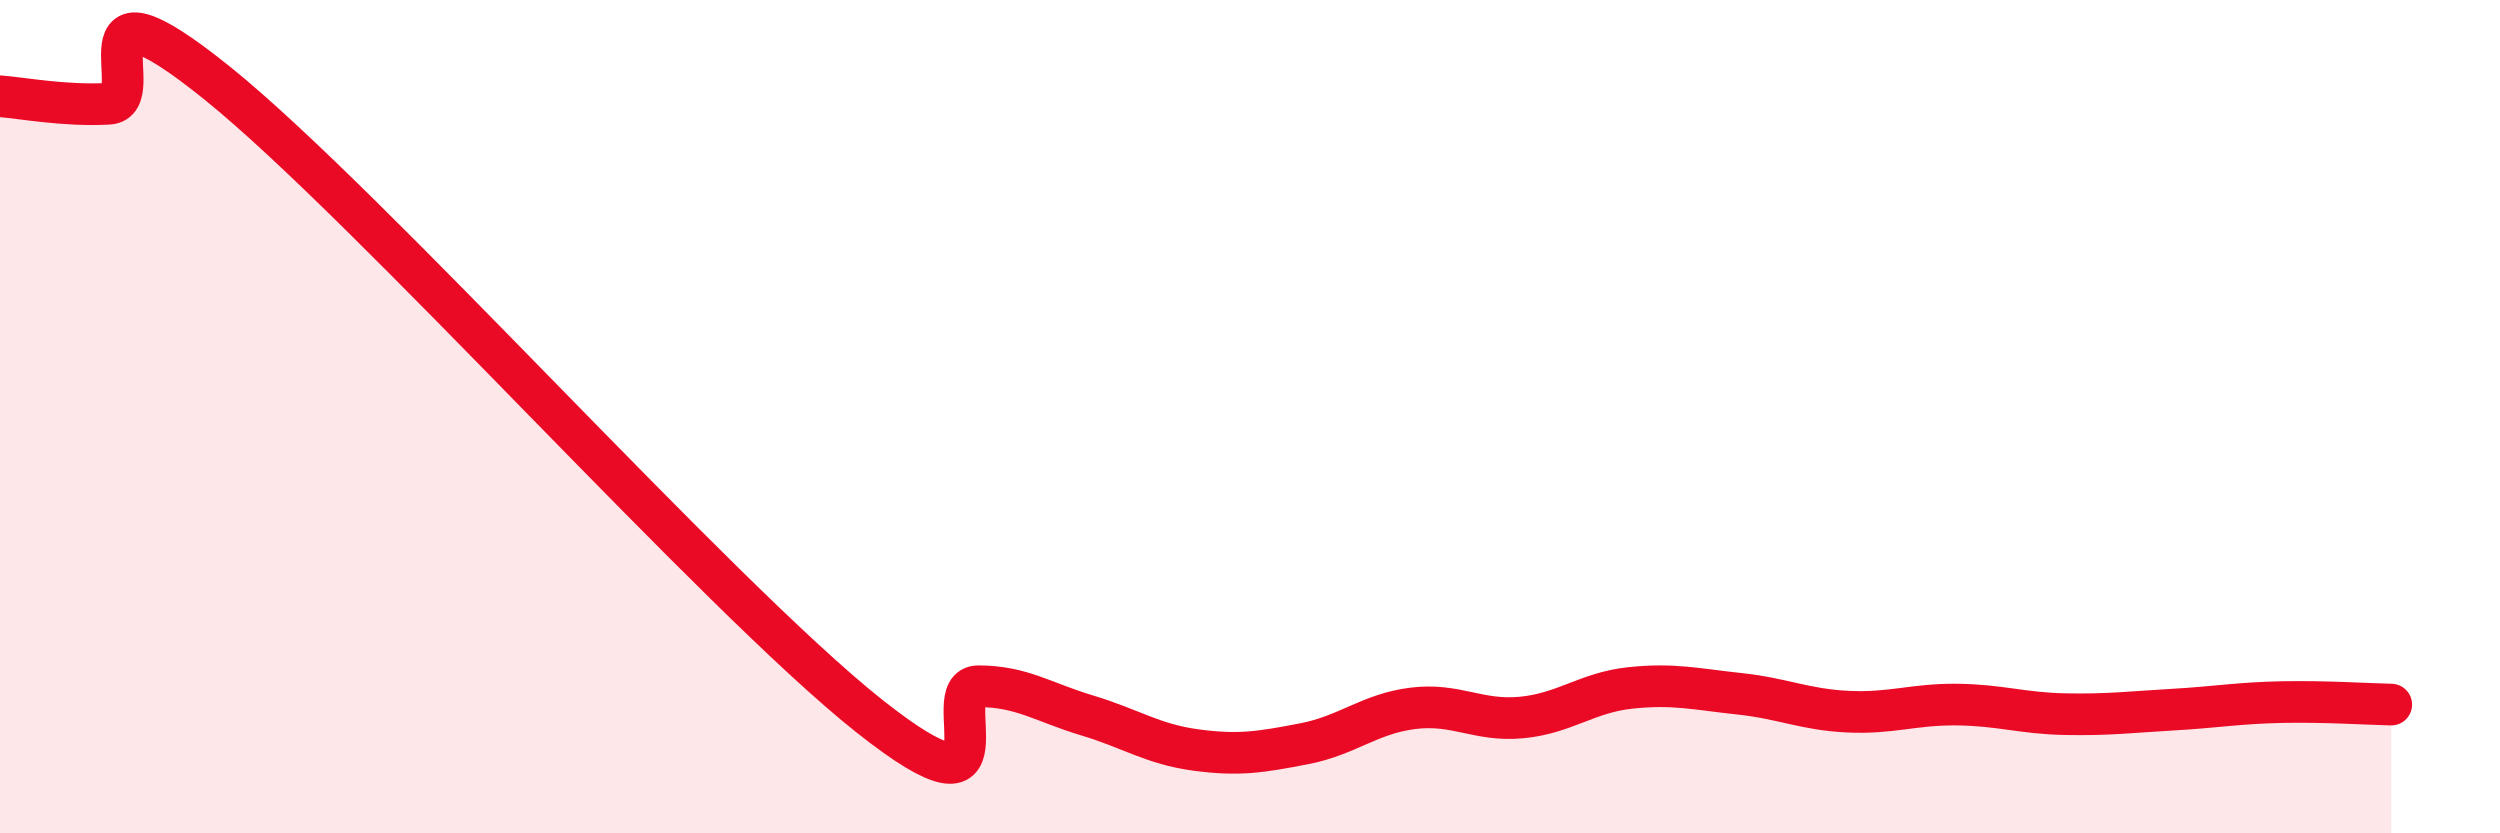
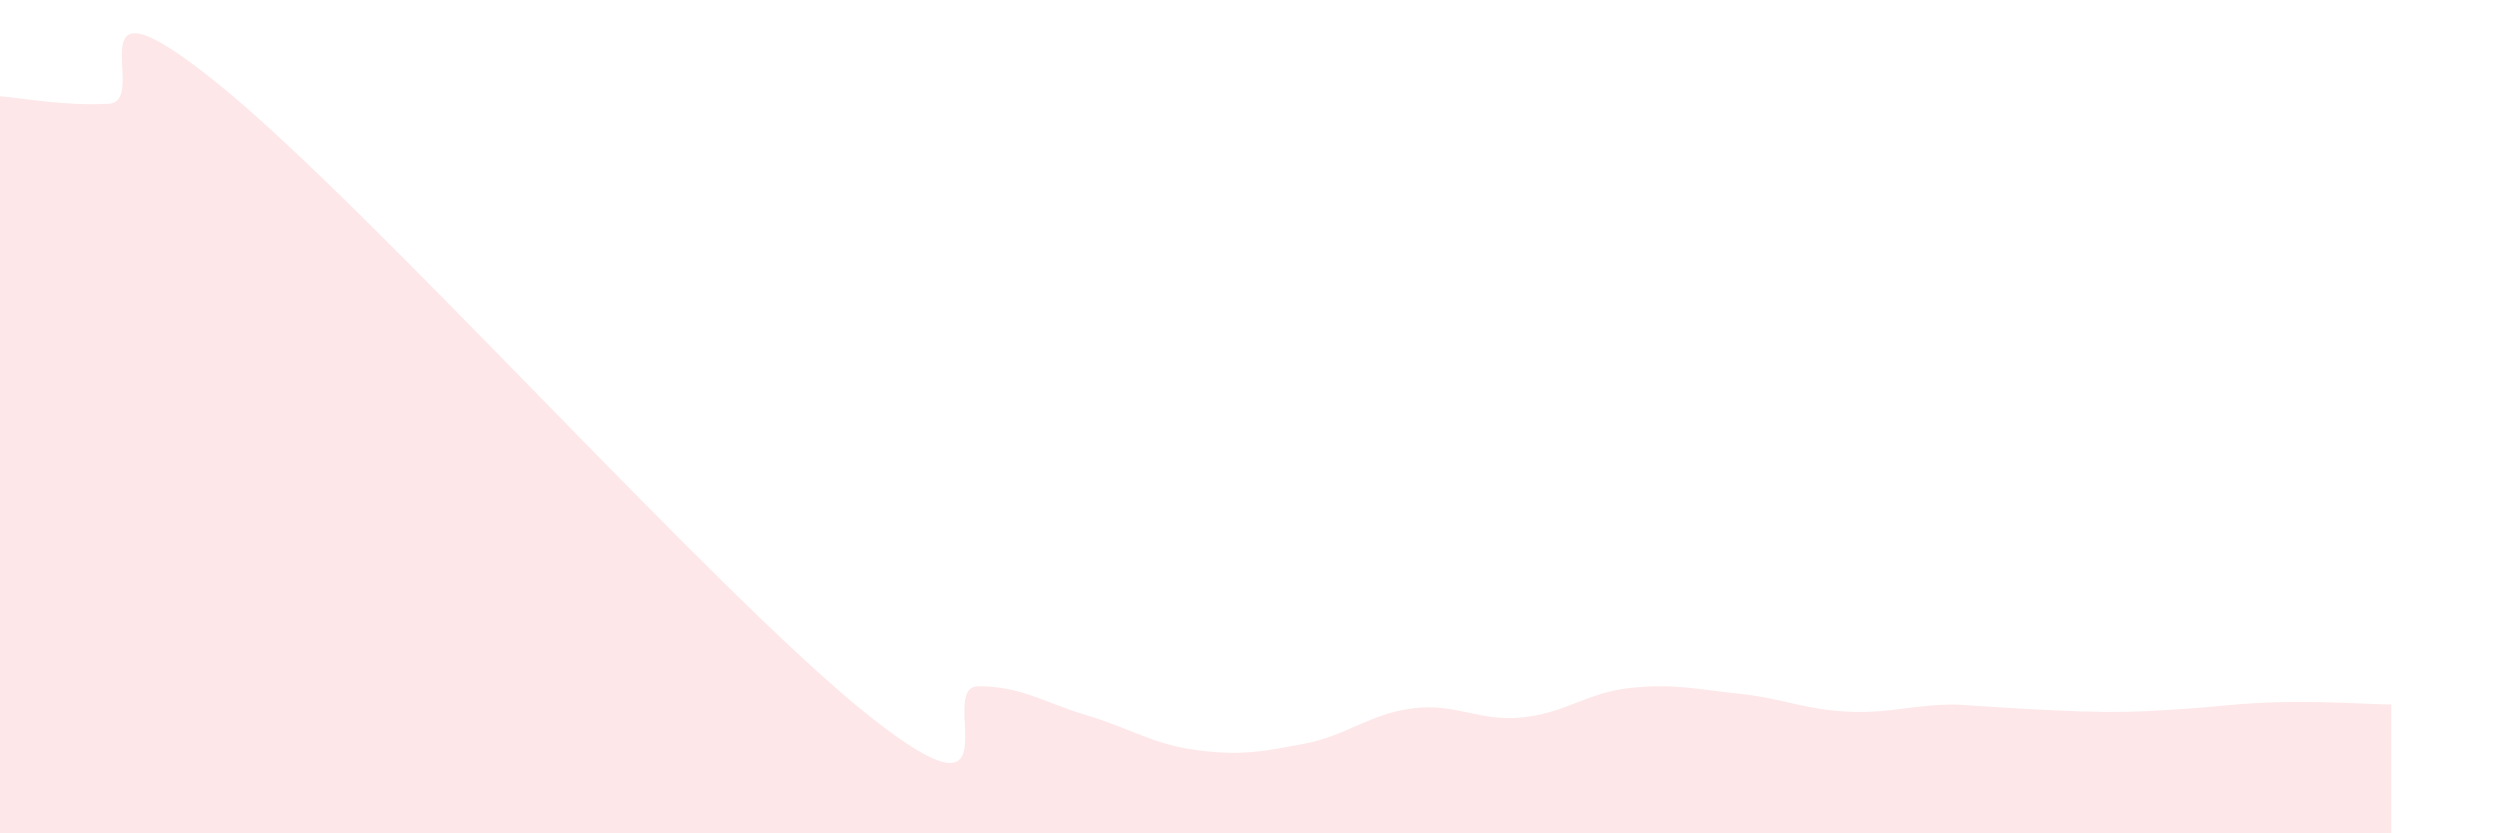
<svg xmlns="http://www.w3.org/2000/svg" width="60" height="20" viewBox="0 0 60 20">
-   <path d="M 0,2.31 C 0.52,2.35 1.57,2.55 2.61,2.49 C 3.65,2.43 1.57,-0.94 5.22,2 C 8.87,4.94 17.22,14.3 20.87,17.19 C 24.52,20.08 22.44,16.47 23.48,16.47 C 24.52,16.47 25.05,16.86 26.09,17.17 C 27.13,17.48 27.66,17.86 28.7,18 C 29.74,18.14 30.26,18.05 31.3,17.85 C 32.34,17.65 32.87,17.13 33.91,17 C 34.95,16.87 35.48,17.32 36.52,17.22 C 37.56,17.12 38.09,16.62 39.13,16.51 C 40.17,16.4 40.7,16.54 41.74,16.65 C 42.78,16.76 43.31,17.03 44.35,17.08 C 45.39,17.13 45.92,16.9 46.96,16.91 C 48,16.92 48.53,17.12 49.57,17.14 C 50.61,17.16 51.13,17.09 52.17,17.03 C 53.21,16.97 53.74,16.87 54.78,16.85 C 55.82,16.83 56.87,16.9 57.39,16.91L57.39 20L0 20Z" fill="#EB0A25" opacity="0.1" stroke-linecap="round" stroke-linejoin="round" />
-   <path d="M 0,2.31 C 0.52,2.35 1.57,2.55 2.61,2.49 C 3.65,2.43 1.57,-0.94 5.22,2 C 8.87,4.94 17.22,14.3 20.87,17.19 C 24.52,20.08 22.44,16.47 23.48,16.47 C 24.52,16.47 25.05,16.86 26.09,17.17 C 27.13,17.48 27.66,17.86 28.7,18 C 29.74,18.14 30.26,18.05 31.3,17.85 C 32.34,17.65 32.87,17.13 33.91,17 C 34.95,16.87 35.48,17.32 36.52,17.22 C 37.56,17.12 38.09,16.62 39.13,16.51 C 40.17,16.4 40.7,16.54 41.74,16.65 C 42.78,16.76 43.31,17.03 44.35,17.08 C 45.39,17.13 45.92,16.9 46.96,16.91 C 48,16.92 48.53,17.12 49.57,17.14 C 50.61,17.16 51.13,17.09 52.17,17.03 C 53.21,16.97 53.74,16.87 54.78,16.85 C 55.82,16.83 56.87,16.9 57.39,16.91" stroke="#EB0A25" stroke-width="1" fill="none" stroke-linecap="round" stroke-linejoin="round" />
+   <path d="M 0,2.31 C 0.52,2.35 1.57,2.55 2.61,2.49 C 3.65,2.43 1.57,-0.94 5.22,2 C 8.87,4.94 17.22,14.3 20.87,17.19 C 24.52,20.08 22.44,16.47 23.48,16.47 C 24.52,16.47 25.05,16.86 26.09,17.17 C 27.13,17.48 27.66,17.86 28.7,18 C 29.74,18.14 30.26,18.05 31.3,17.85 C 32.34,17.65 32.87,17.13 33.91,17 C 34.95,16.87 35.48,17.32 36.52,17.22 C 37.56,17.12 38.09,16.62 39.13,16.51 C 40.17,16.4 40.7,16.54 41.74,16.65 C 42.78,16.76 43.31,17.03 44.35,17.08 C 45.39,17.13 45.92,16.9 46.96,16.91 C 50.61,17.16 51.13,17.09 52.17,17.03 C 53.21,16.97 53.74,16.87 54.78,16.85 C 55.82,16.83 56.87,16.9 57.39,16.91L57.39 20L0 20Z" fill="#EB0A25" opacity="0.1" stroke-linecap="round" stroke-linejoin="round" />
</svg>